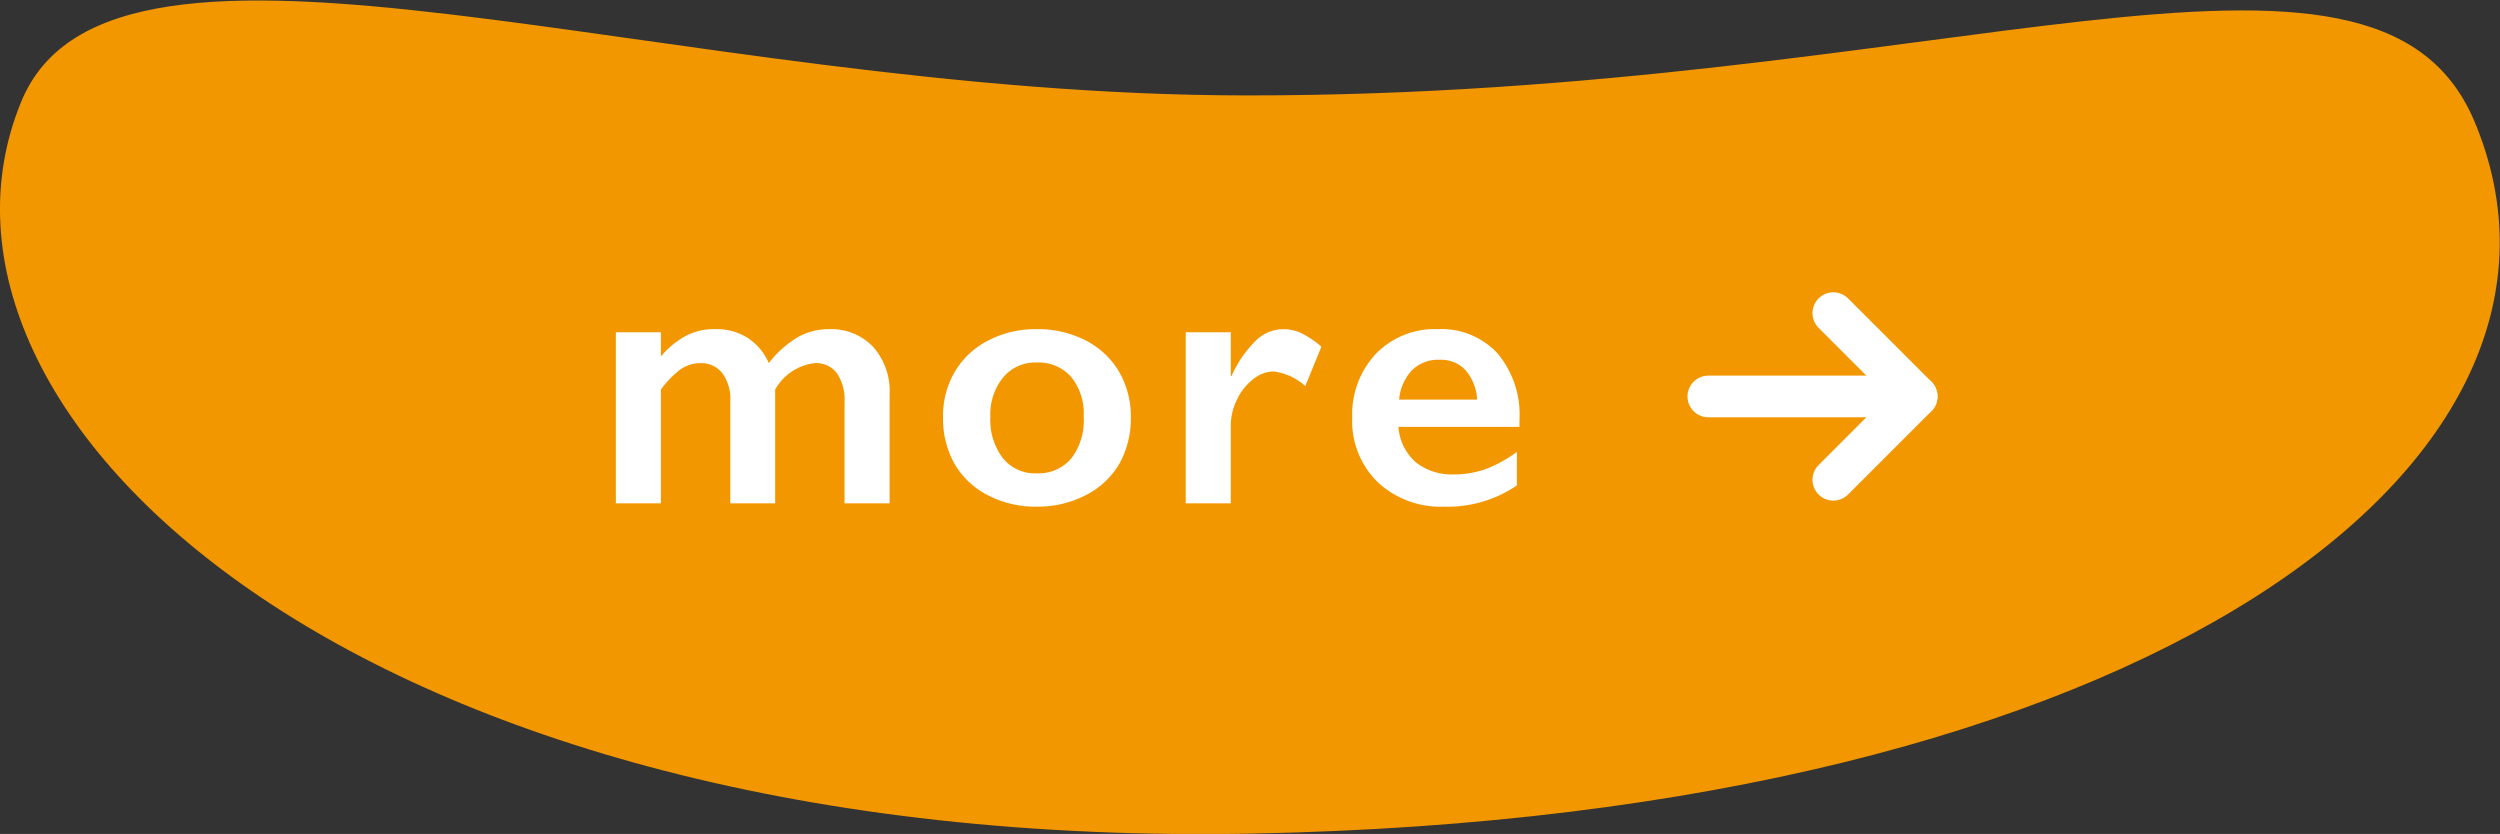
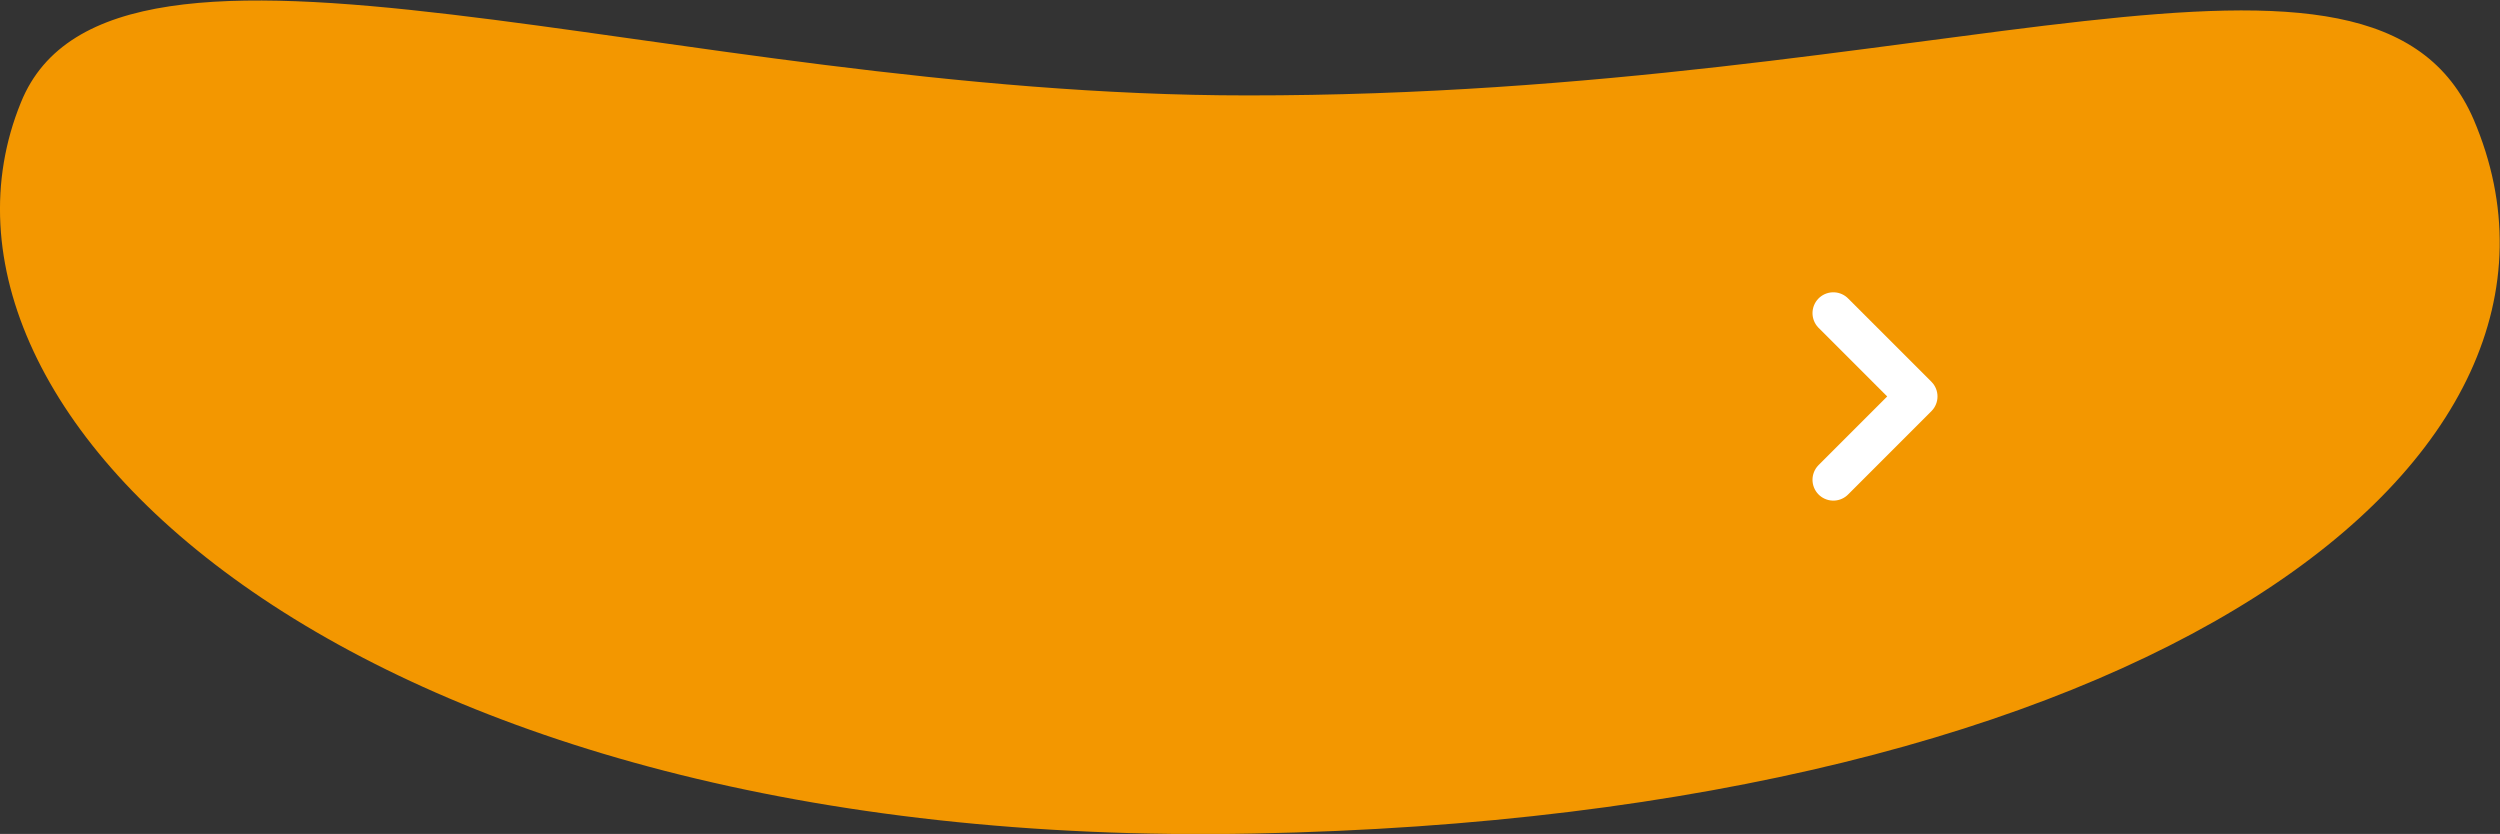
<svg xmlns="http://www.w3.org/2000/svg" id="service_linkBtnBg.svg" width="120" height="40.03" viewBox="0 0 120 40.03">
  <rect x="0" y="0" width="120" height="40.03" fill="#333333" stroke="none" />
  <defs>
    <style>
      .cls-1 {
        fill: #f39700;
      }

      .cls-1, .cls-2, .cls-3 {
        fill-rule: evenodd;
      }

      .cls-2 {
        fill: none;
        stroke: #fff;
        stroke-linecap: round;
        stroke-linejoin: round;
        stroke-width: 2px;
      }

      .cls-3 {
        fill: #fff;
      }
    </style>
  </defs>
  <path id="シェイプ_13" data-name="シェイプ 13" class="cls-1" d="M871.882,3417.55c-27.774.01-54.518-10.48-58.879,0.34-6.132,15.01,16.11,35.95,59.186,35.09,43.04-.83,65.505-17.96,58.548-34.27C925.942,3407.63,905.269,3417.57,871.882,3417.55Z" transform="translate(-812 -3412.97)" />
  <path id="シェイプ_2_のコピー" data-name="シェイプ 2 のコピー" class="cls-2" d="M900,3428l4,4-4,4" transform="translate(-812 -3412.97)" />
-   <path id="シェイプ_1_のコピー" data-name="シェイプ 1 のコピー" class="cls-2" d="M894,3432h10" transform="translate(-812 -3412.97)" />
-   <path id="テキスト.svg" class="cls-3" d="M844.923,3429.09a4.19,4.19,0,0,0-1.2.99v-1.16h-2.162v8.21h2.162v-5.46a4.629,4.629,0,0,1,.941-0.97,1.678,1.678,0,0,1,.967-0.3,1.264,1.264,0,0,1,1.037.48,2.052,2.052,0,0,1,.386,1.32v4.93h2.154v-5.46a2.5,2.5,0,0,1,1.907-1.27,1.23,1.23,0,0,1,1.059.49,2.232,2.232,0,0,1,.365,1.35v4.89h2.162v-5.25a3.179,3.179,0,0,0-.8-2.27,2.767,2.767,0,0,0-2.1-.84,3.03,3.03,0,0,0-1.516.39,5.037,5.037,0,0,0-1.384,1.24,2.723,2.723,0,0,0-.98-1.19,2.758,2.758,0,0,0-1.6-.44A2.872,2.872,0,0,0,844.923,3429.09Zm14.54,0.21a3.922,3.922,0,0,0-1.617,1.49,4.184,4.184,0,0,0-.58,2.2,4.443,4.443,0,0,0,.549,2.24,3.926,3.926,0,0,0,1.6,1.51,4.96,4.96,0,0,0,2.347.55,5.019,5.019,0,0,0,2.351-.55,3.906,3.906,0,0,0,1.617-1.51,4.443,4.443,0,0,0,.55-2.24,4.25,4.25,0,0,0-.572-2.19,3.937,3.937,0,0,0-1.617-1.5,5,5,0,0,0-2.329-.53A4.906,4.906,0,0,0,859.463,3429.3Zm0.686,1.79a2,2,0,0,1,1.6-.72,2.093,2.093,0,0,1,1.657.68,2.775,2.775,0,0,1,.611,1.93,2.994,2.994,0,0,1-.606,2.01,2.074,2.074,0,0,1-1.662.7,1.973,1.973,0,0,1-1.612-.73,3.017,3.017,0,0,1-.6-1.97A2.819,2.819,0,0,1,860.149,3431.09Zm12.15-1.79a5.541,5.541,0,0,0-1.187,1.72h-0.035v-2.1h-2.162v8.21h2.162v-3.74a2.818,2.818,0,0,1,.295-1.23,2.683,2.683,0,0,1,.782-0.99,1.606,1.606,0,0,1,.989-0.37,2.827,2.827,0,0,1,1.511.7l0.774-1.89a4.538,4.538,0,0,0-.972-0.65,1.978,1.978,0,0,0-.848-0.19A1.9,1.9,0,0,0,872.3,3429.3Zm5.747,0.65a4.234,4.234,0,0,0-1.138,3.06,4.082,4.082,0,0,0,1.23,3.11,4.416,4.416,0,0,0,3.173,1.17,5.9,5.9,0,0,0,3.5-1.02v-1.61a6.348,6.348,0,0,1-1.481.82,4.411,4.411,0,0,1-1.49.26,2.788,2.788,0,0,1-1.894-.59,2.514,2.514,0,0,1-.821-1.69h5.809v-0.33a4.571,4.571,0,0,0-1.055-3.2,3.657,3.657,0,0,0-2.865-1.16A3.923,3.923,0,0,0,878.046,3429.95Zm1.112,2.2a2.359,2.359,0,0,1,.628-1.42,1.776,1.776,0,0,1,1.314-.49,1.6,1.6,0,0,1,1.257.51,2.346,2.346,0,0,1,.545,1.4h-3.744Z" transform="translate(-812 -3412.97)" />
</svg>